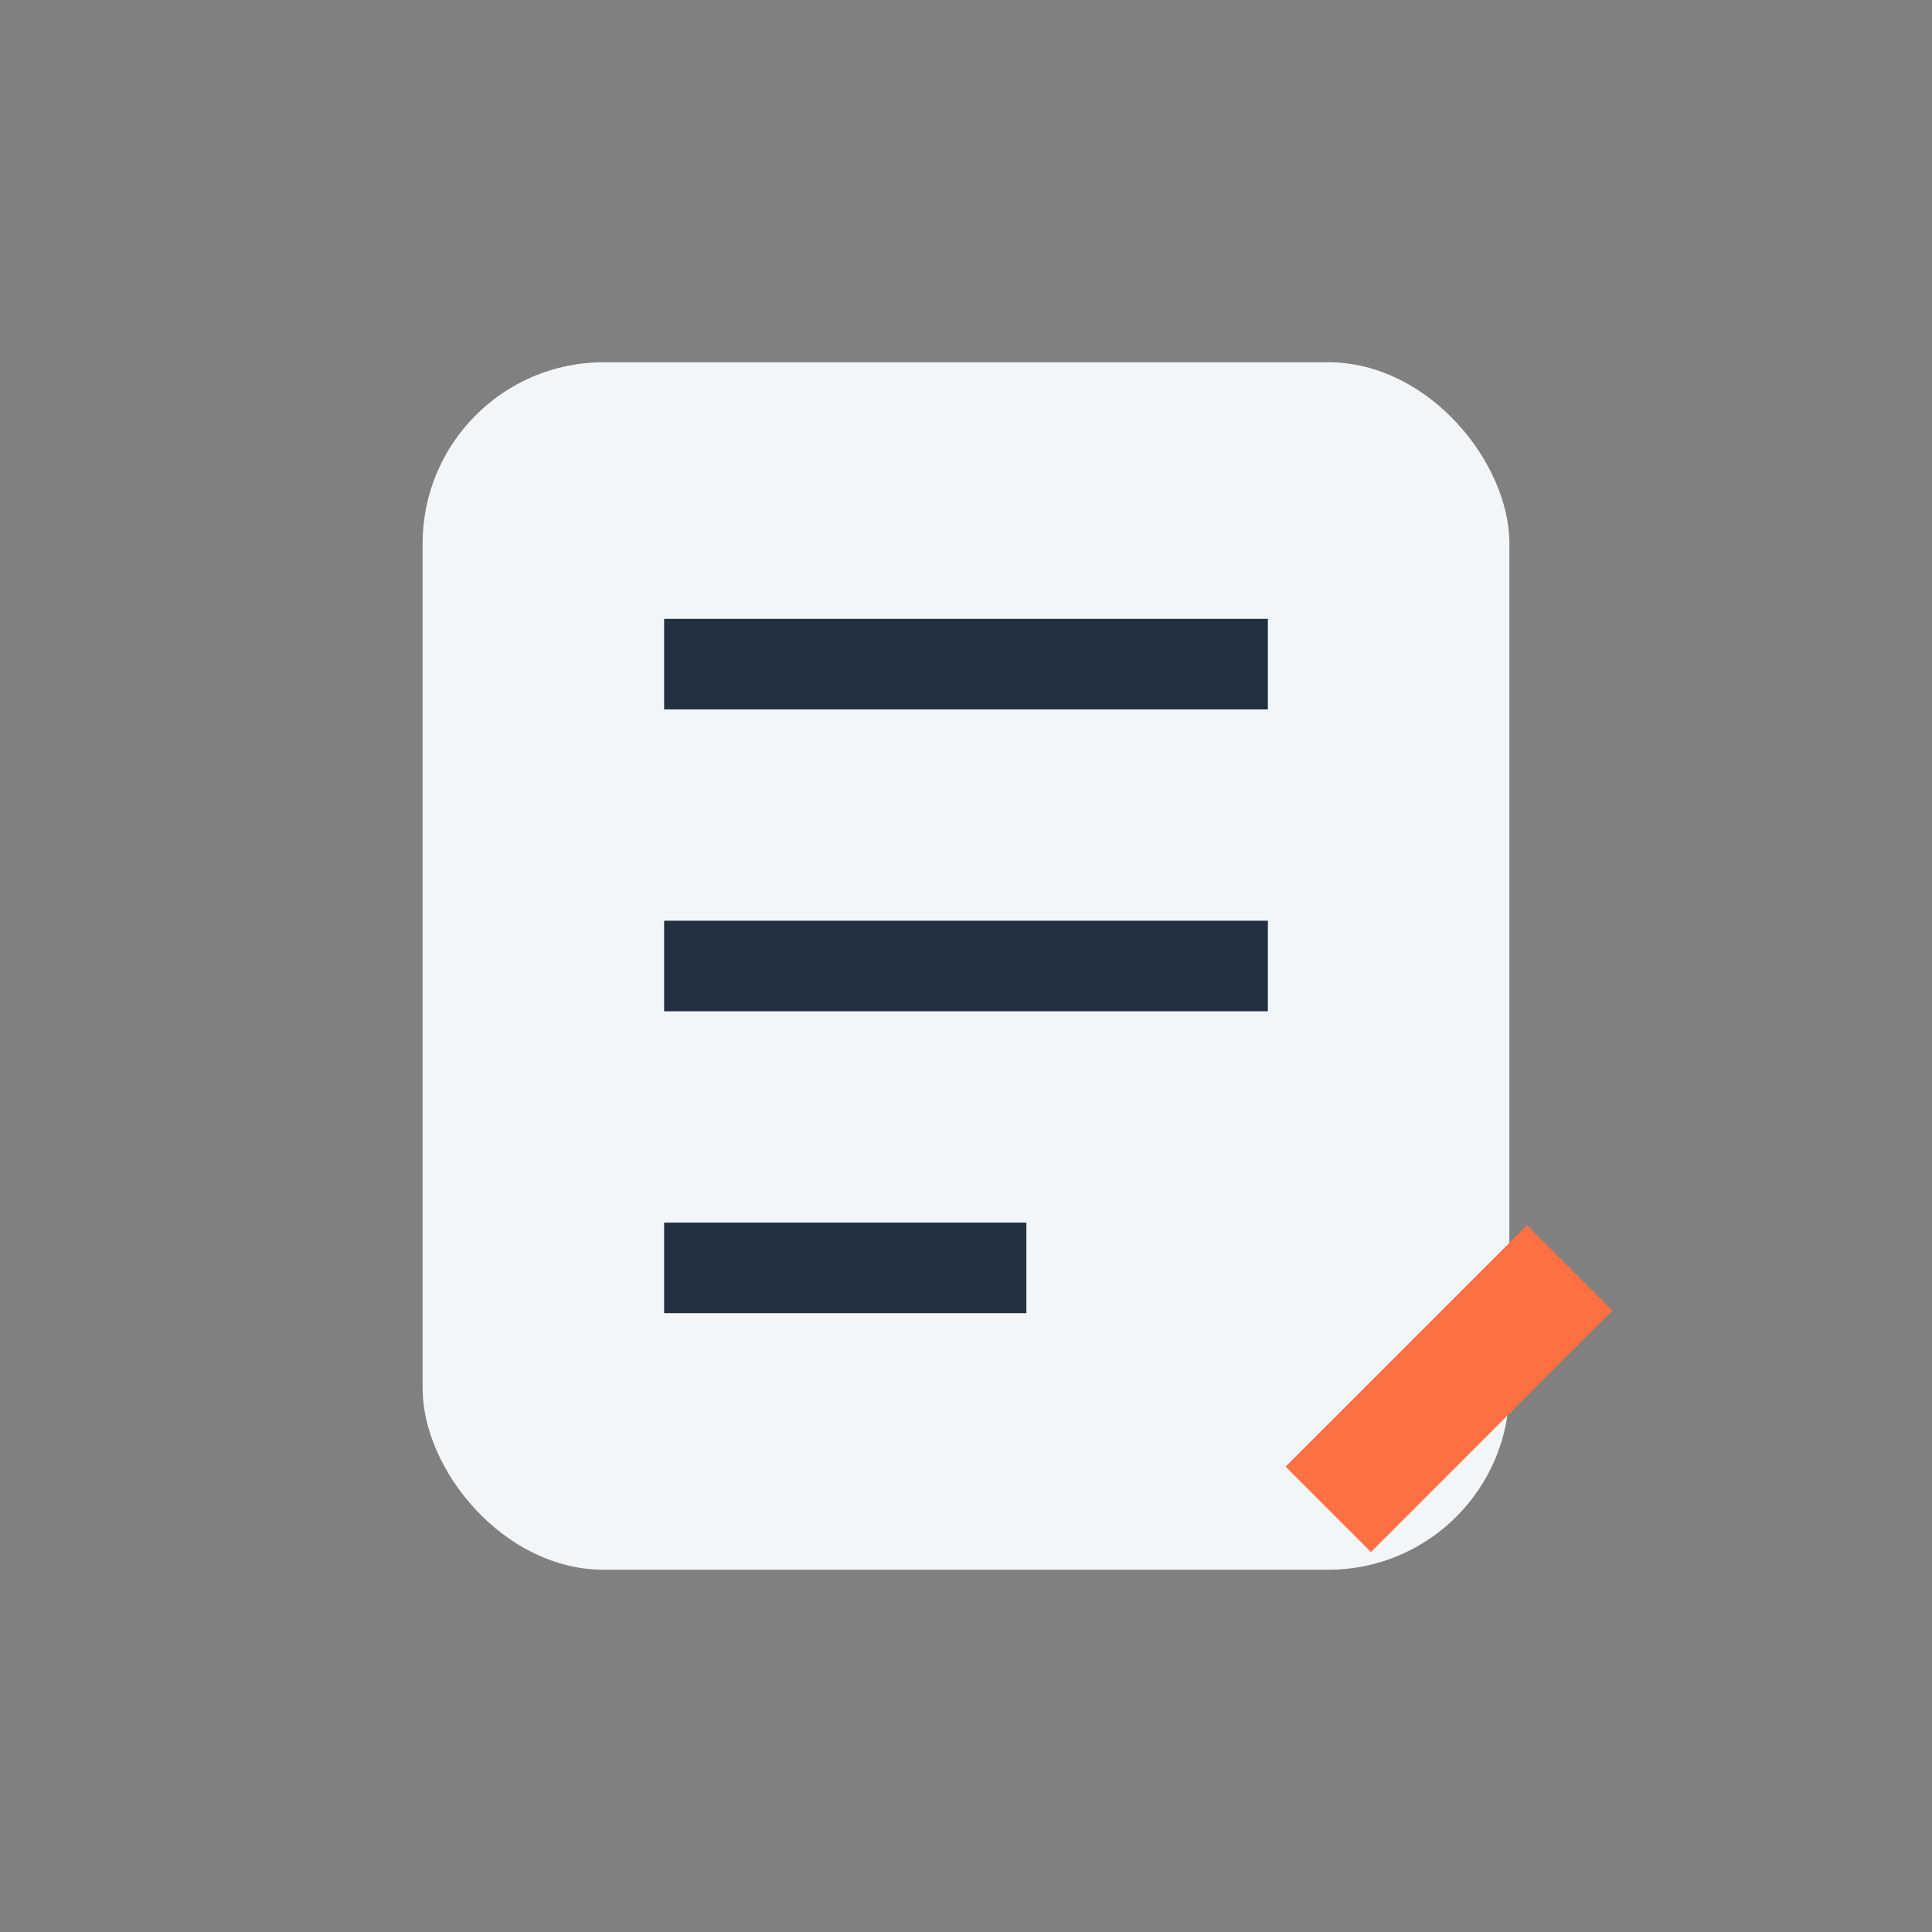
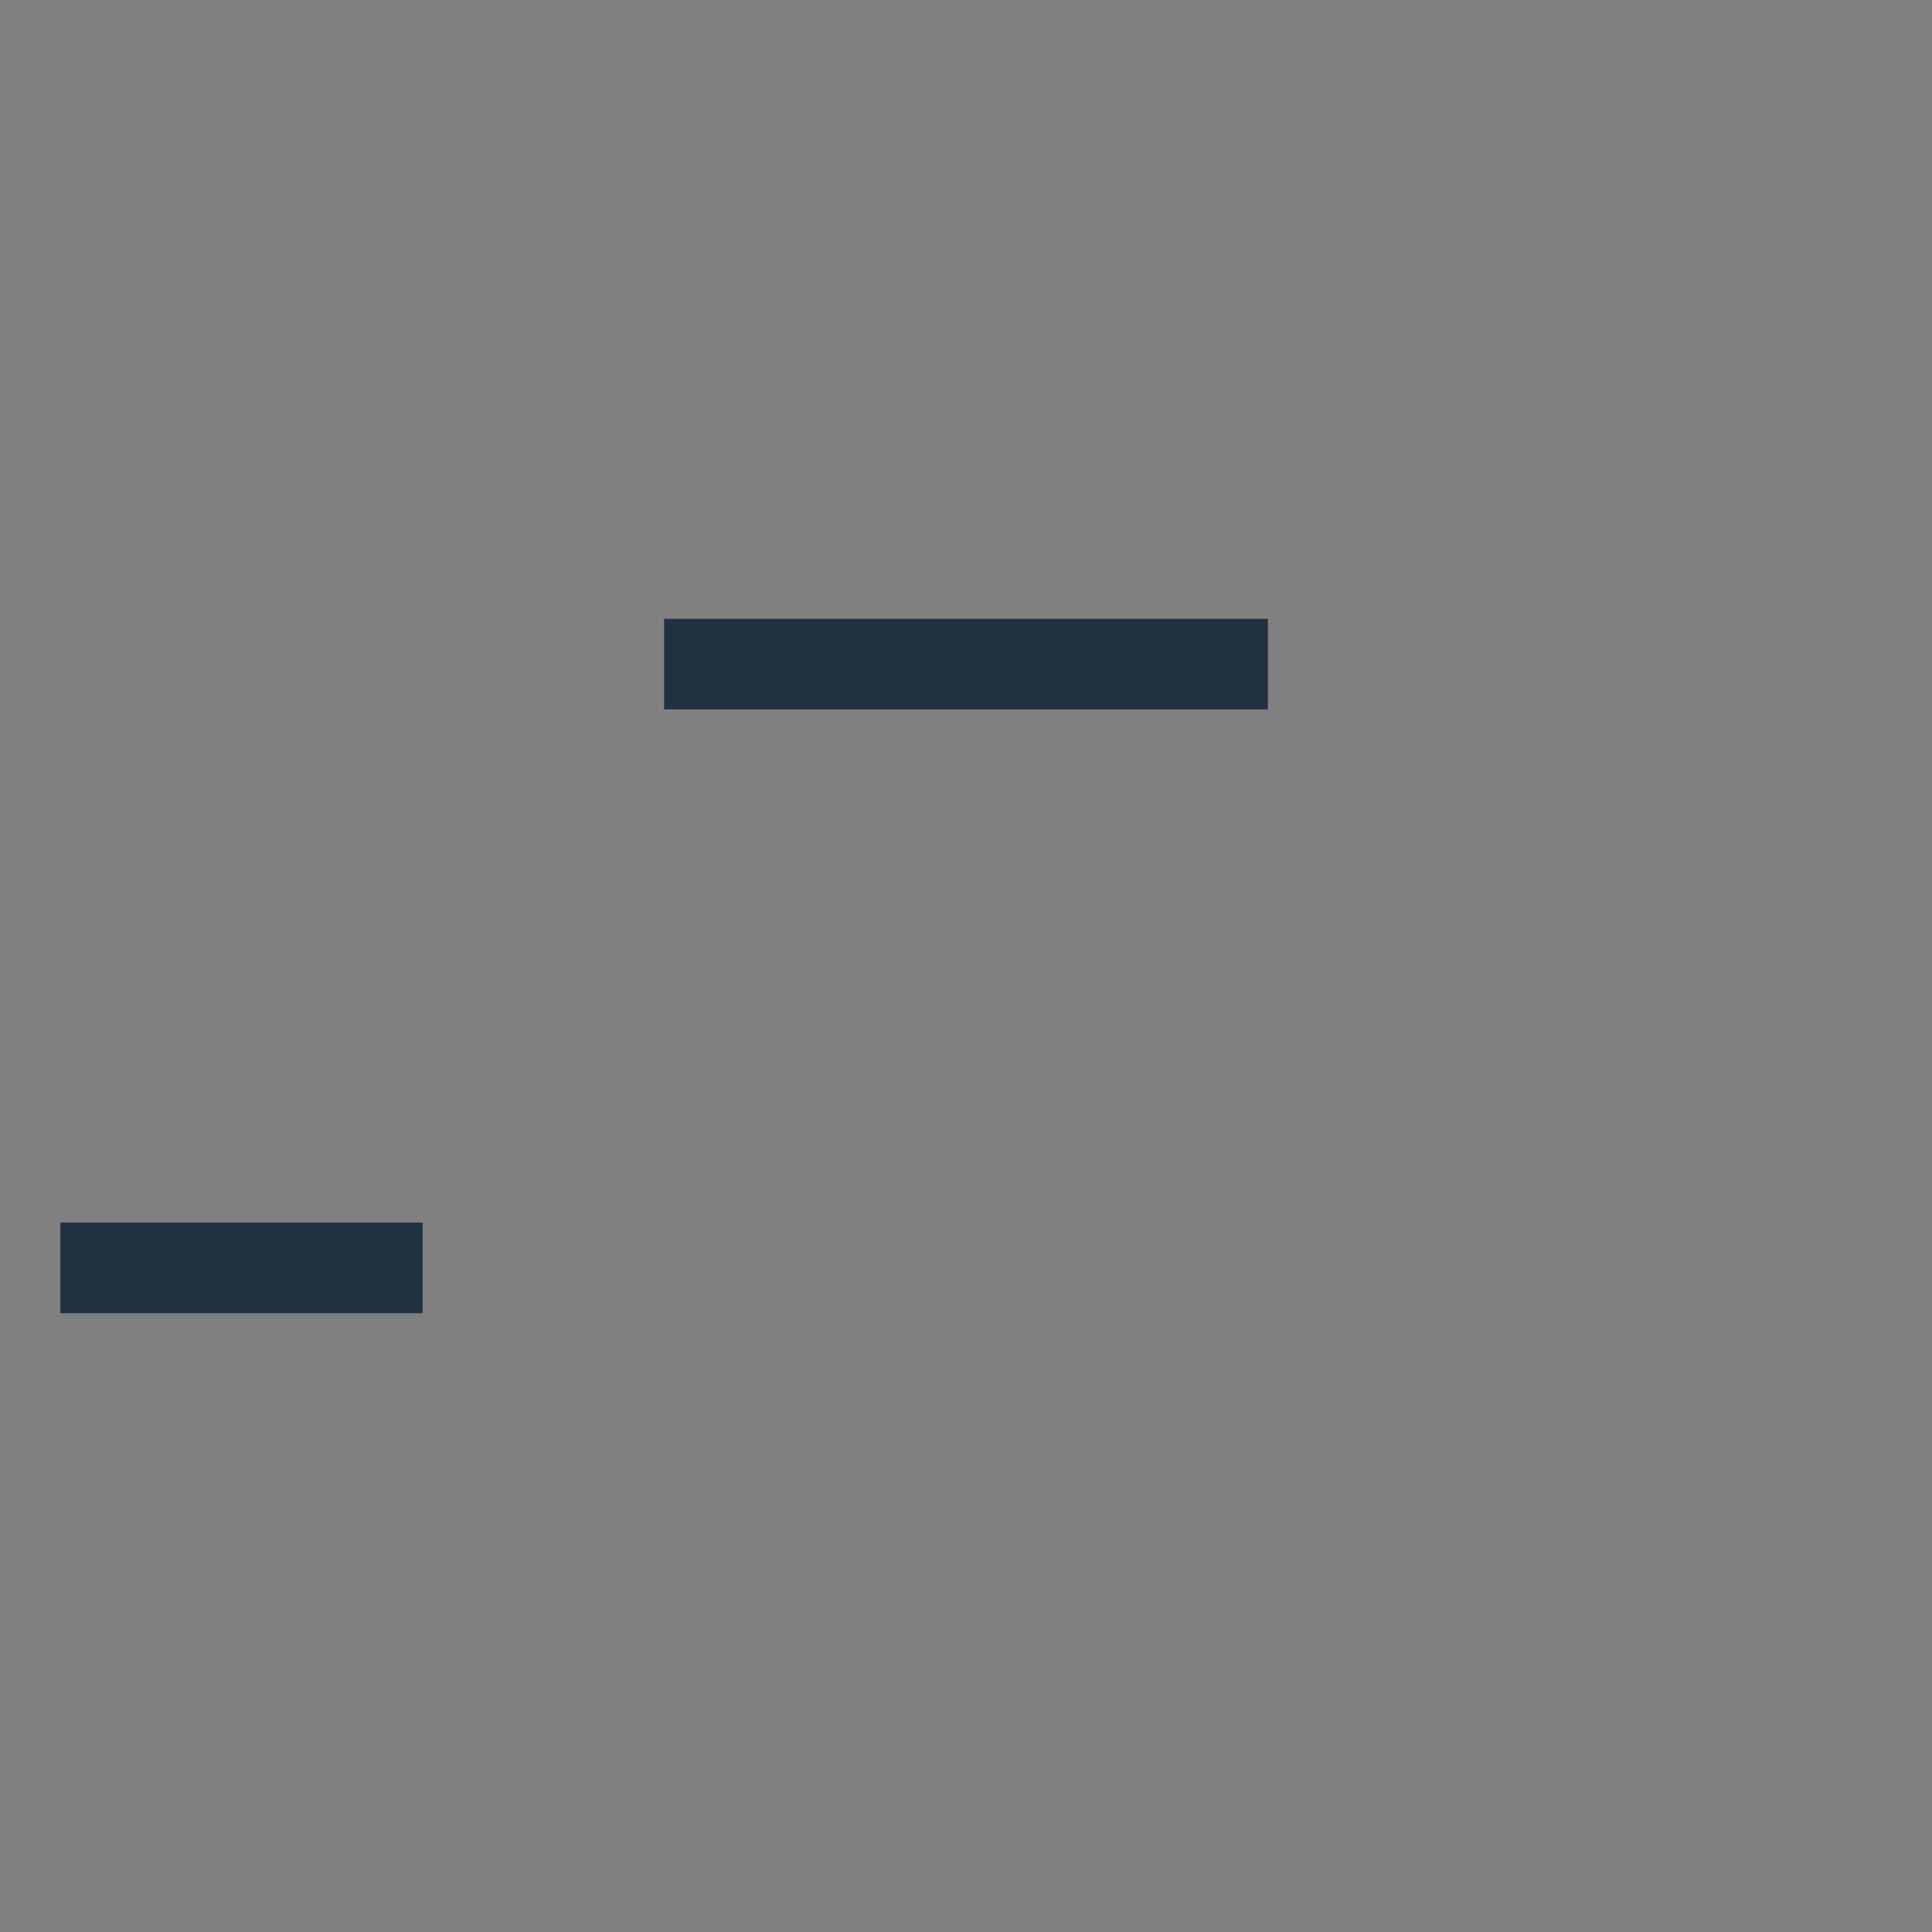
<svg xmlns="http://www.w3.org/2000/svg" width="32" height="32" viewBox="0 0 32 32">
  <rect x="0" y="0" width="32" height="32" fill="#808080" stroke="none" />
-   <rect x="7" y="6" width="18" height="20" rx="3" fill="#F3F6F9" />
-   <path d="M11 11h10m-10 5h10m-10 5h6" stroke="#22313F" stroke-width="1.5" />
-   <path d="M22 25l4-4" stroke="#FF7043" stroke-width="2" />
+   <path d="M11 11h10m-10 5m-10 5h6" stroke="#22313F" stroke-width="1.5" />
</svg>